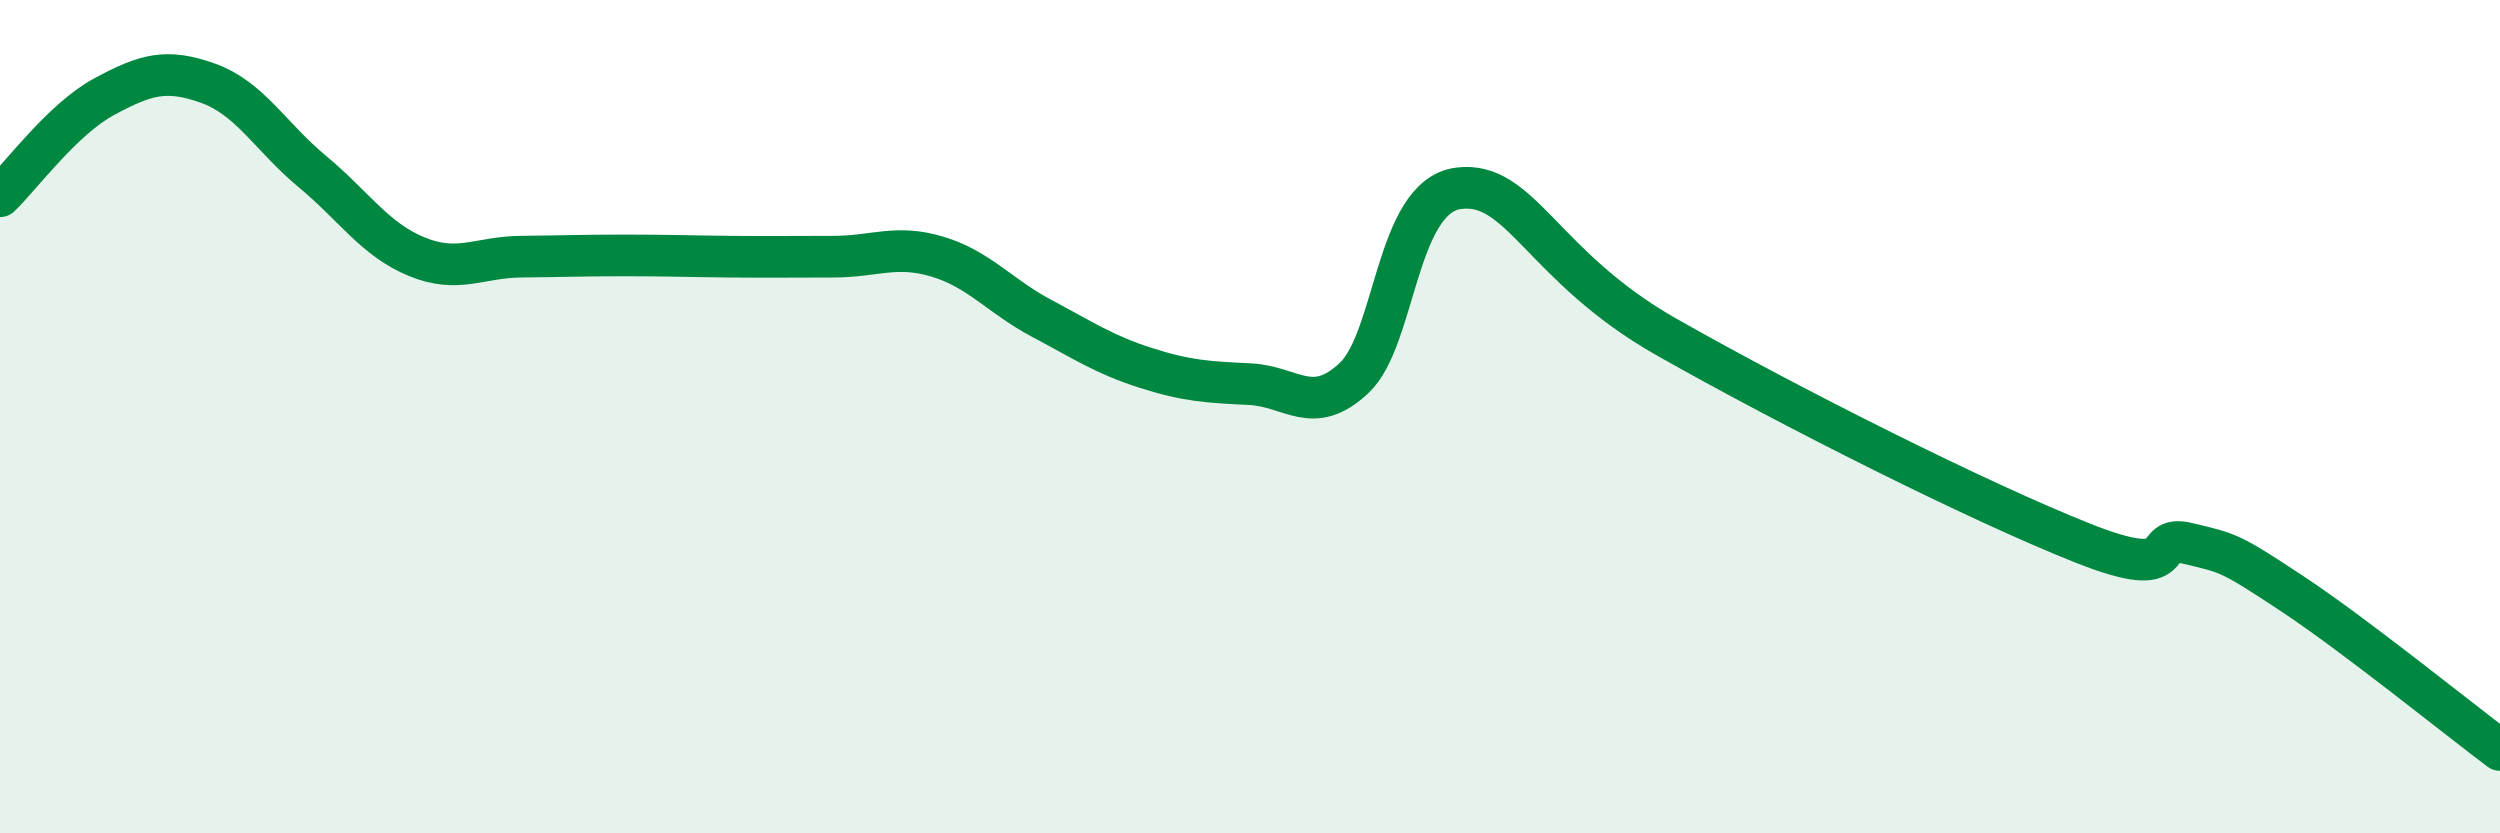
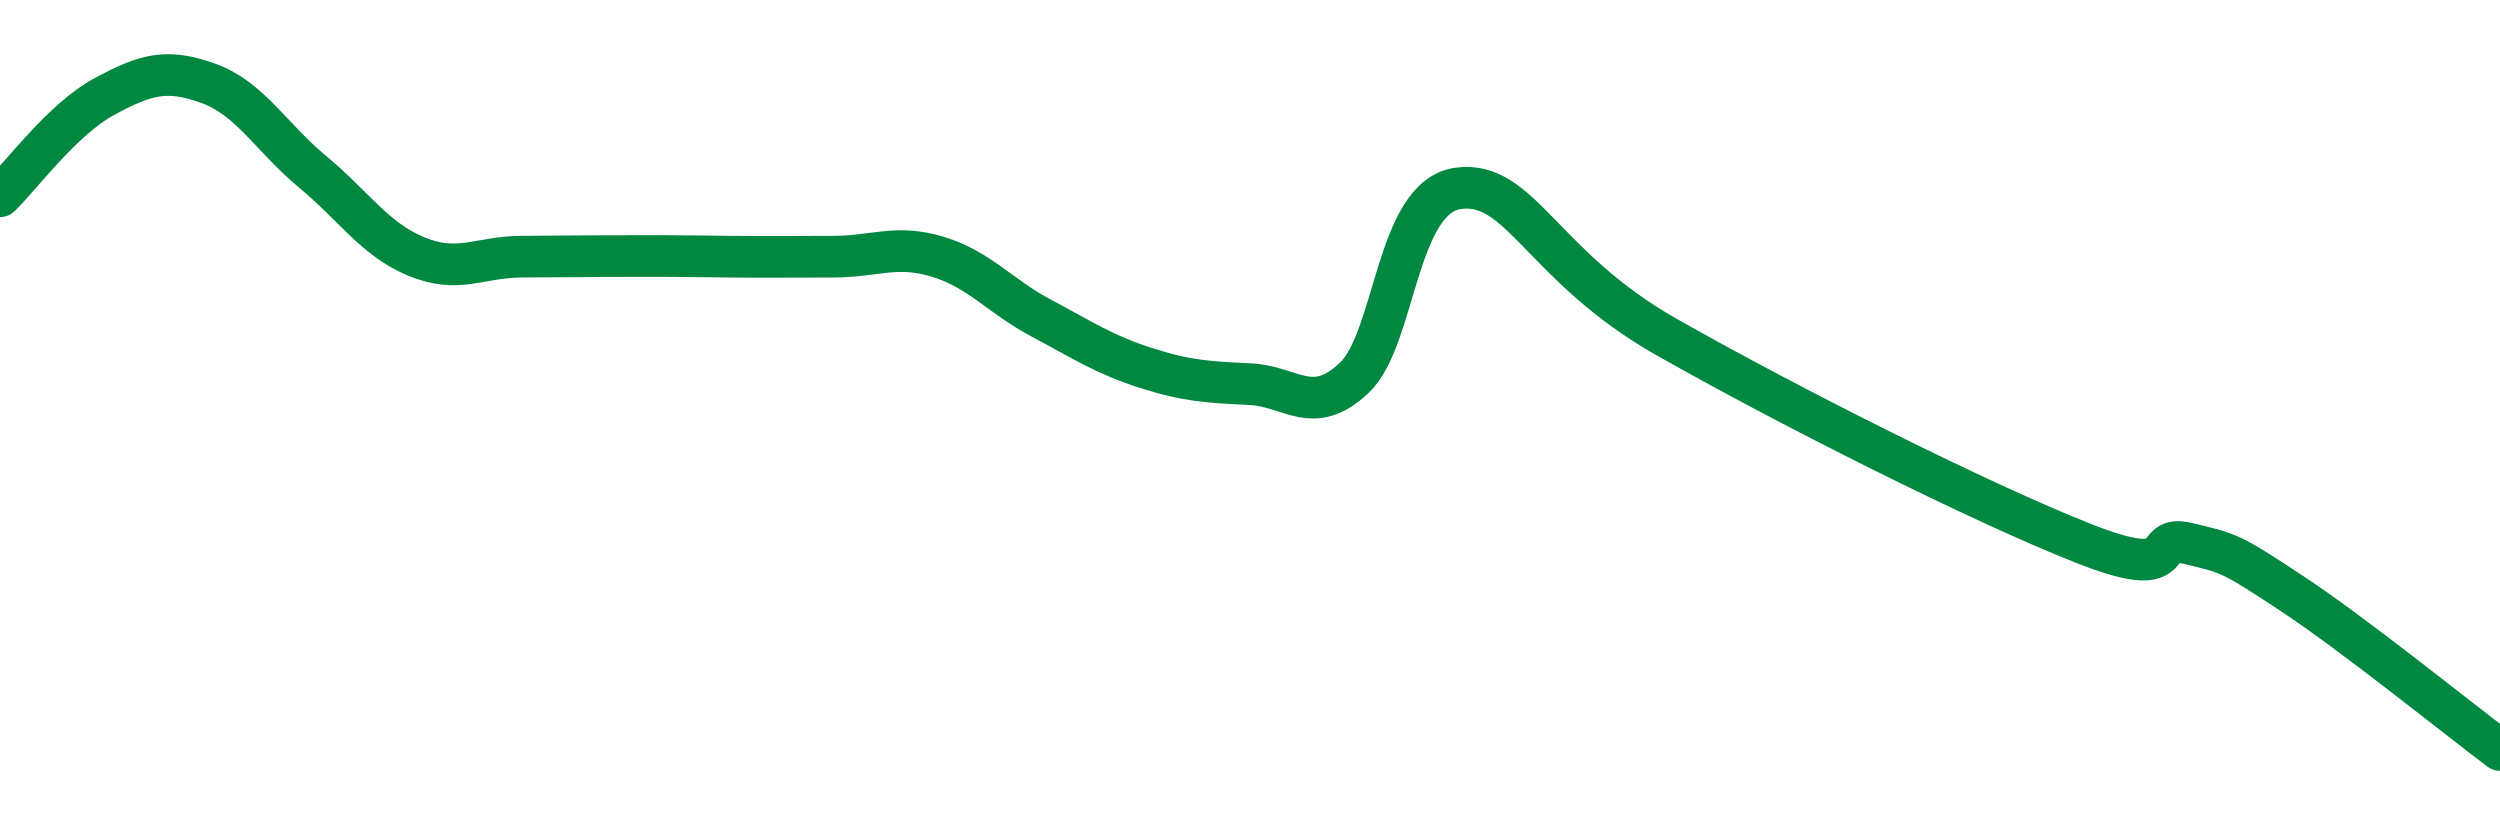
<svg xmlns="http://www.w3.org/2000/svg" width="60" height="20" viewBox="0 0 60 20">
-   <path d="M 0,4.71 C 0.5,4.23 1.5,2.86 2.5,2.32 C 3.5,1.78 4,1.64 5,2 C 6,2.36 6.5,3.29 7.5,4.12 C 8.5,4.95 9,5.75 10,6.16 C 11,6.57 11.5,6.17 12.5,6.16 C 13.5,6.15 14,6.13 15,6.13 C 16,6.13 16.5,6.15 17.5,6.16 C 18.5,6.17 19,6.16 20,6.16 C 21,6.16 21.5,5.86 22.5,6.16 C 23.5,6.46 24,7.11 25,7.64 C 26,8.17 26.5,8.51 27.5,8.83 C 28.5,9.15 29,9.17 30,9.22 C 31,9.27 31.5,10.01 32.5,9.07 C 33.5,8.13 33.5,4.72 35,4.52 C 36.5,4.32 37,6.39 40,8.09 C 43,9.79 47.5,12.05 50,13.04 C 52.5,14.03 51.5,12.8 52.5,13.04 C 53.5,13.28 53.5,13.25 55,14.24 C 56.5,15.23 59,17.25 60,18L60 20L0 20Z" fill="#008740" opacity="0.1" stroke-linecap="round" stroke-linejoin="round" />
-   <path d="M 0,4.71 C 0.5,4.23 1.5,2.86 2.5,2.32 C 3.5,1.78 4,1.64 5,2 C 6,2.36 6.5,3.29 7.5,4.12 C 8.5,4.95 9,5.75 10,6.16 C 11,6.57 11.5,6.17 12.5,6.16 C 13.5,6.15 14,6.13 15,6.13 C 16,6.13 16.5,6.15 17.5,6.16 C 18.5,6.17 19,6.16 20,6.16 C 21,6.16 21.5,5.86 22.5,6.16 C 23.5,6.46 24,7.11 25,7.64 C 26,8.17 26.5,8.51 27.5,8.83 C 28.5,9.15 29,9.17 30,9.22 C 31,9.27 31.5,10.01 32.5,9.07 C 33.5,8.13 33.5,4.72 35,4.52 C 36.5,4.32 37,6.39 40,8.09 C 43,9.79 47.5,12.05 50,13.04 C 52.5,14.03 51.5,12.8 52.5,13.04 C 53.5,13.28 53.5,13.25 55,14.24 C 56.5,15.23 59,17.25 60,18" stroke="#008740" stroke-width="1" fill="none" stroke-linecap="round" stroke-linejoin="round" />
+   <path d="M 0,4.71 C 0.5,4.23 1.5,2.86 2.5,2.32 C 3.5,1.78 4,1.64 5,2 C 6,2.36 6.5,3.29 7.5,4.12 C 8.5,4.95 9,5.75 10,6.16 C 11,6.57 11.5,6.17 12.5,6.16 C 16,6.13 16.5,6.15 17.5,6.16 C 18.5,6.17 19,6.16 20,6.16 C 21,6.16 21.5,5.86 22.5,6.16 C 23.5,6.46 24,7.11 25,7.64 C 26,8.17 26.5,8.51 27.5,8.83 C 28.5,9.15 29,9.17 30,9.22 C 31,9.27 31.5,10.01 32.5,9.07 C 33.5,8.13 33.5,4.72 35,4.52 C 36.5,4.32 37,6.39 40,8.09 C 43,9.79 47.5,12.05 50,13.04 C 52.5,14.03 51.5,12.8 52.5,13.04 C 53.5,13.28 53.5,13.25 55,14.24 C 56.5,15.23 59,17.25 60,18" stroke="#008740" stroke-width="1" fill="none" stroke-linecap="round" stroke-linejoin="round" />
</svg>